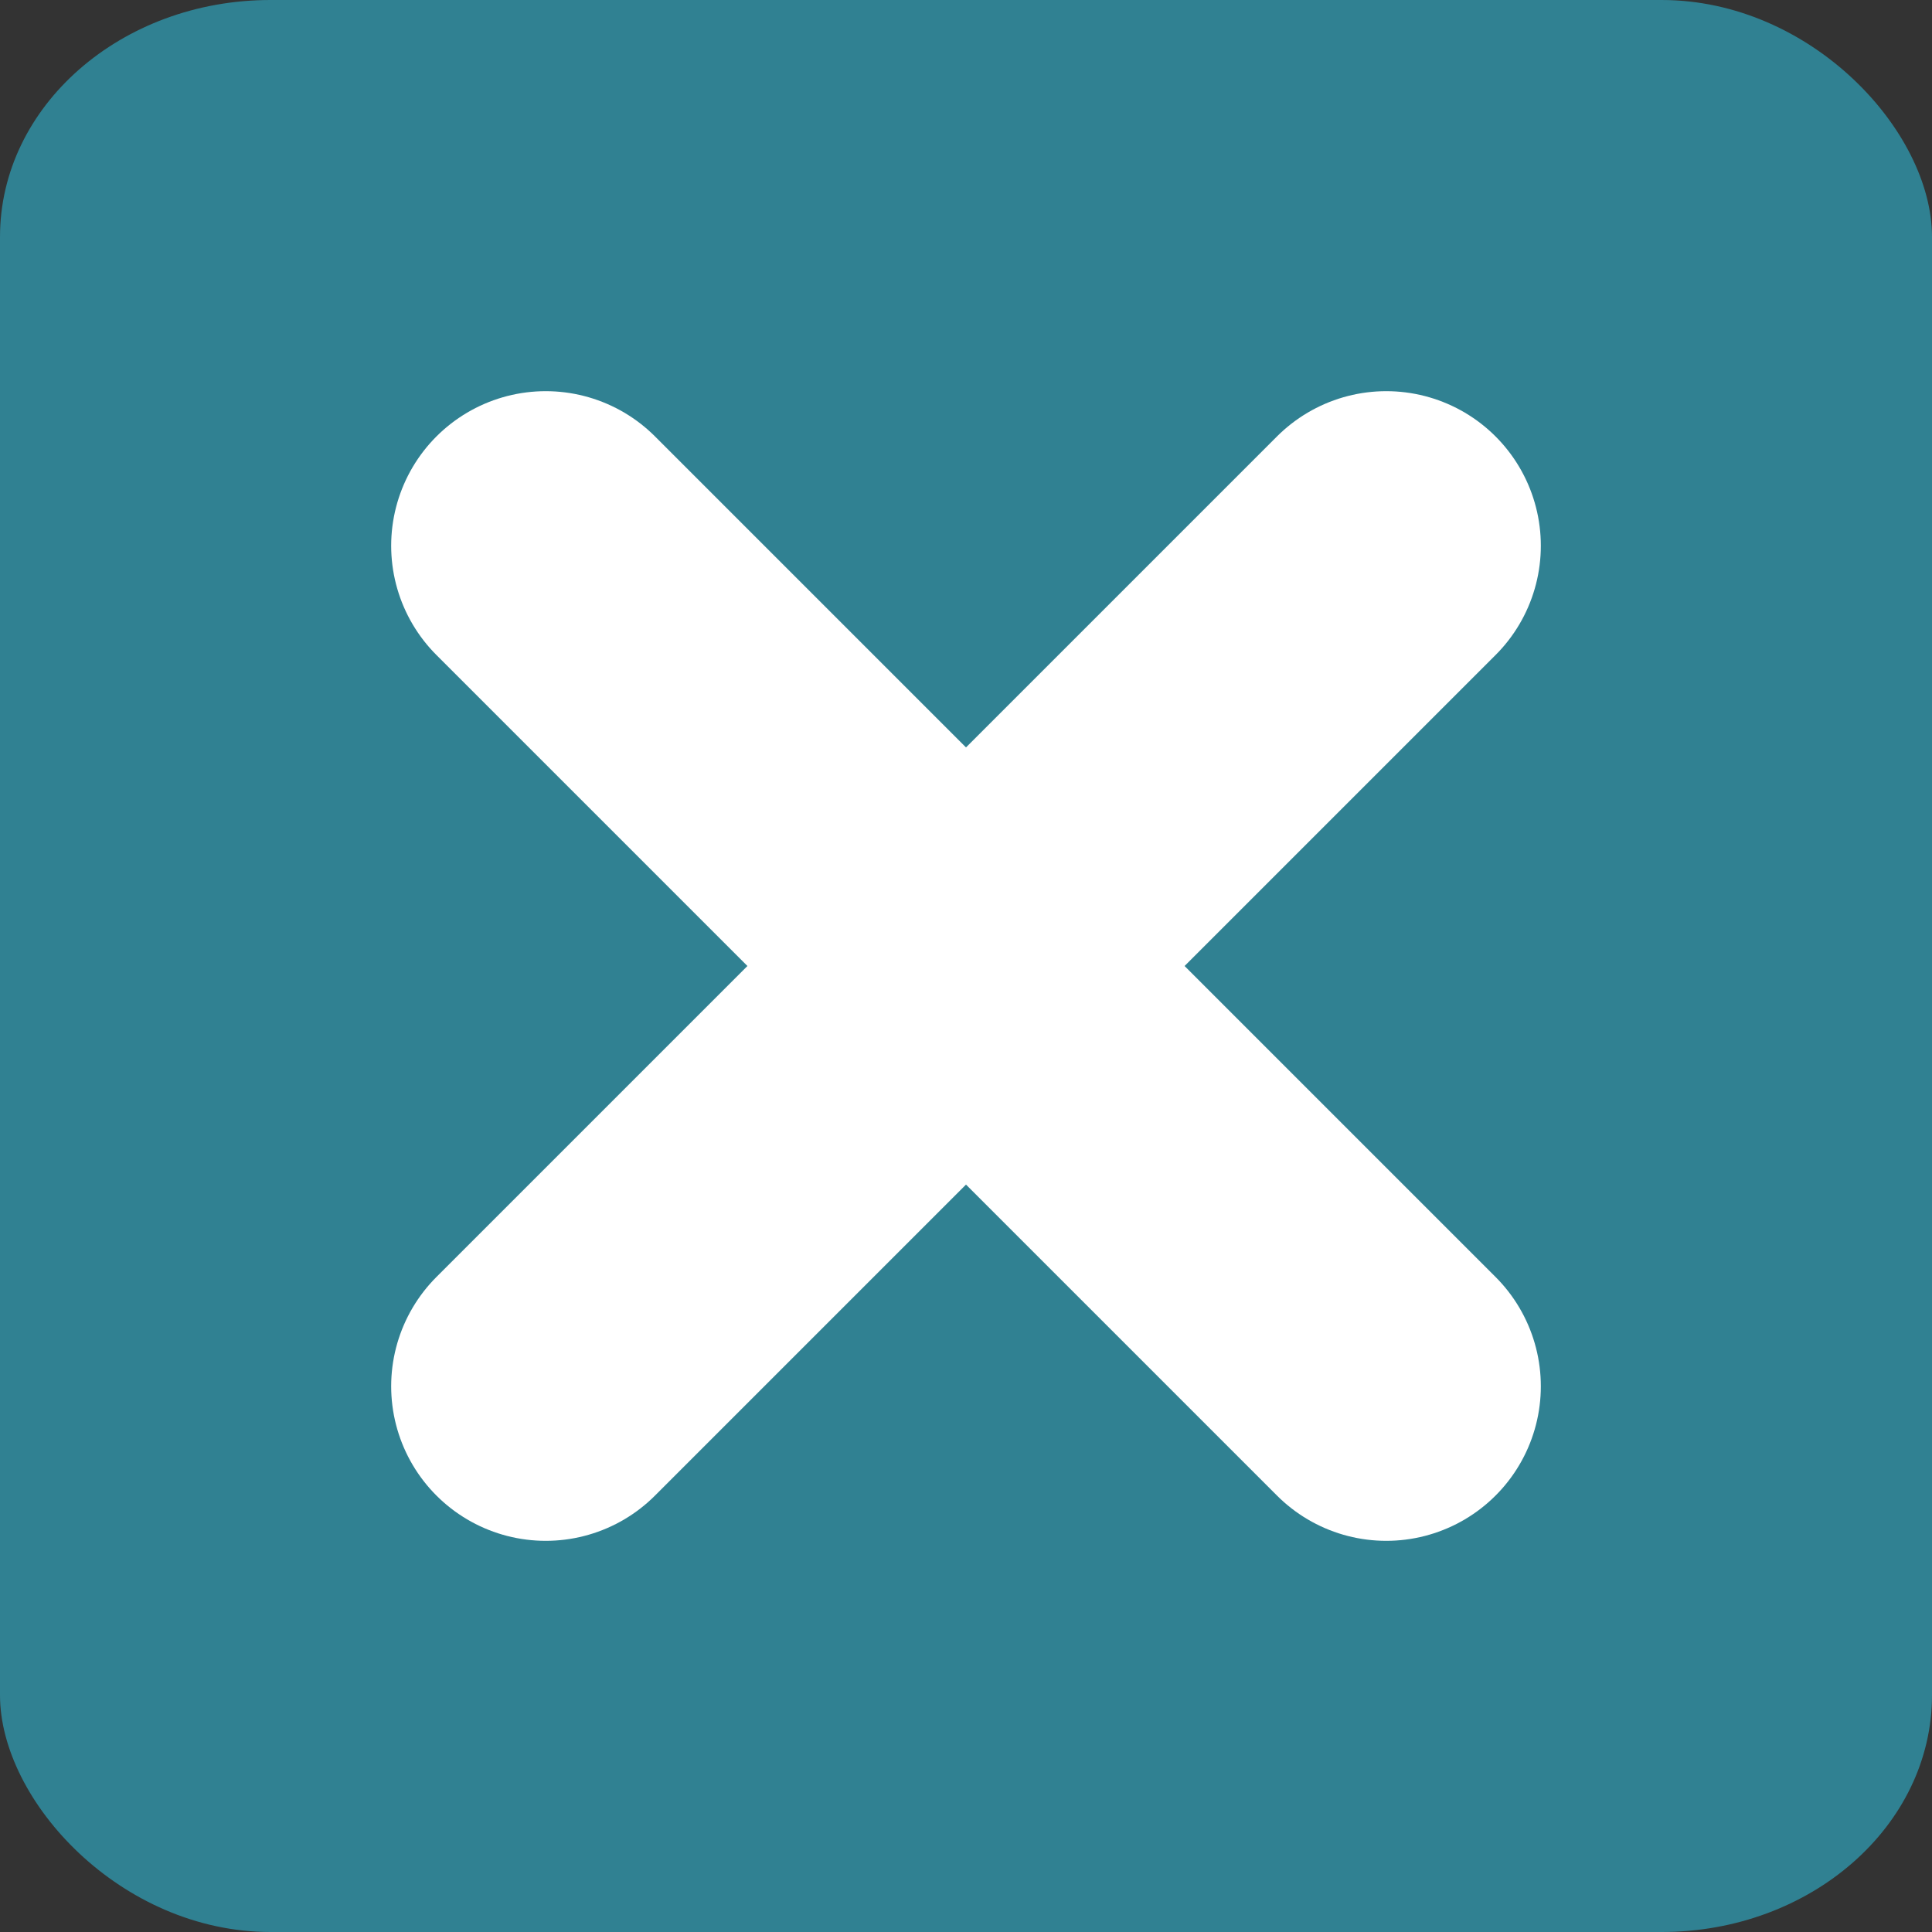
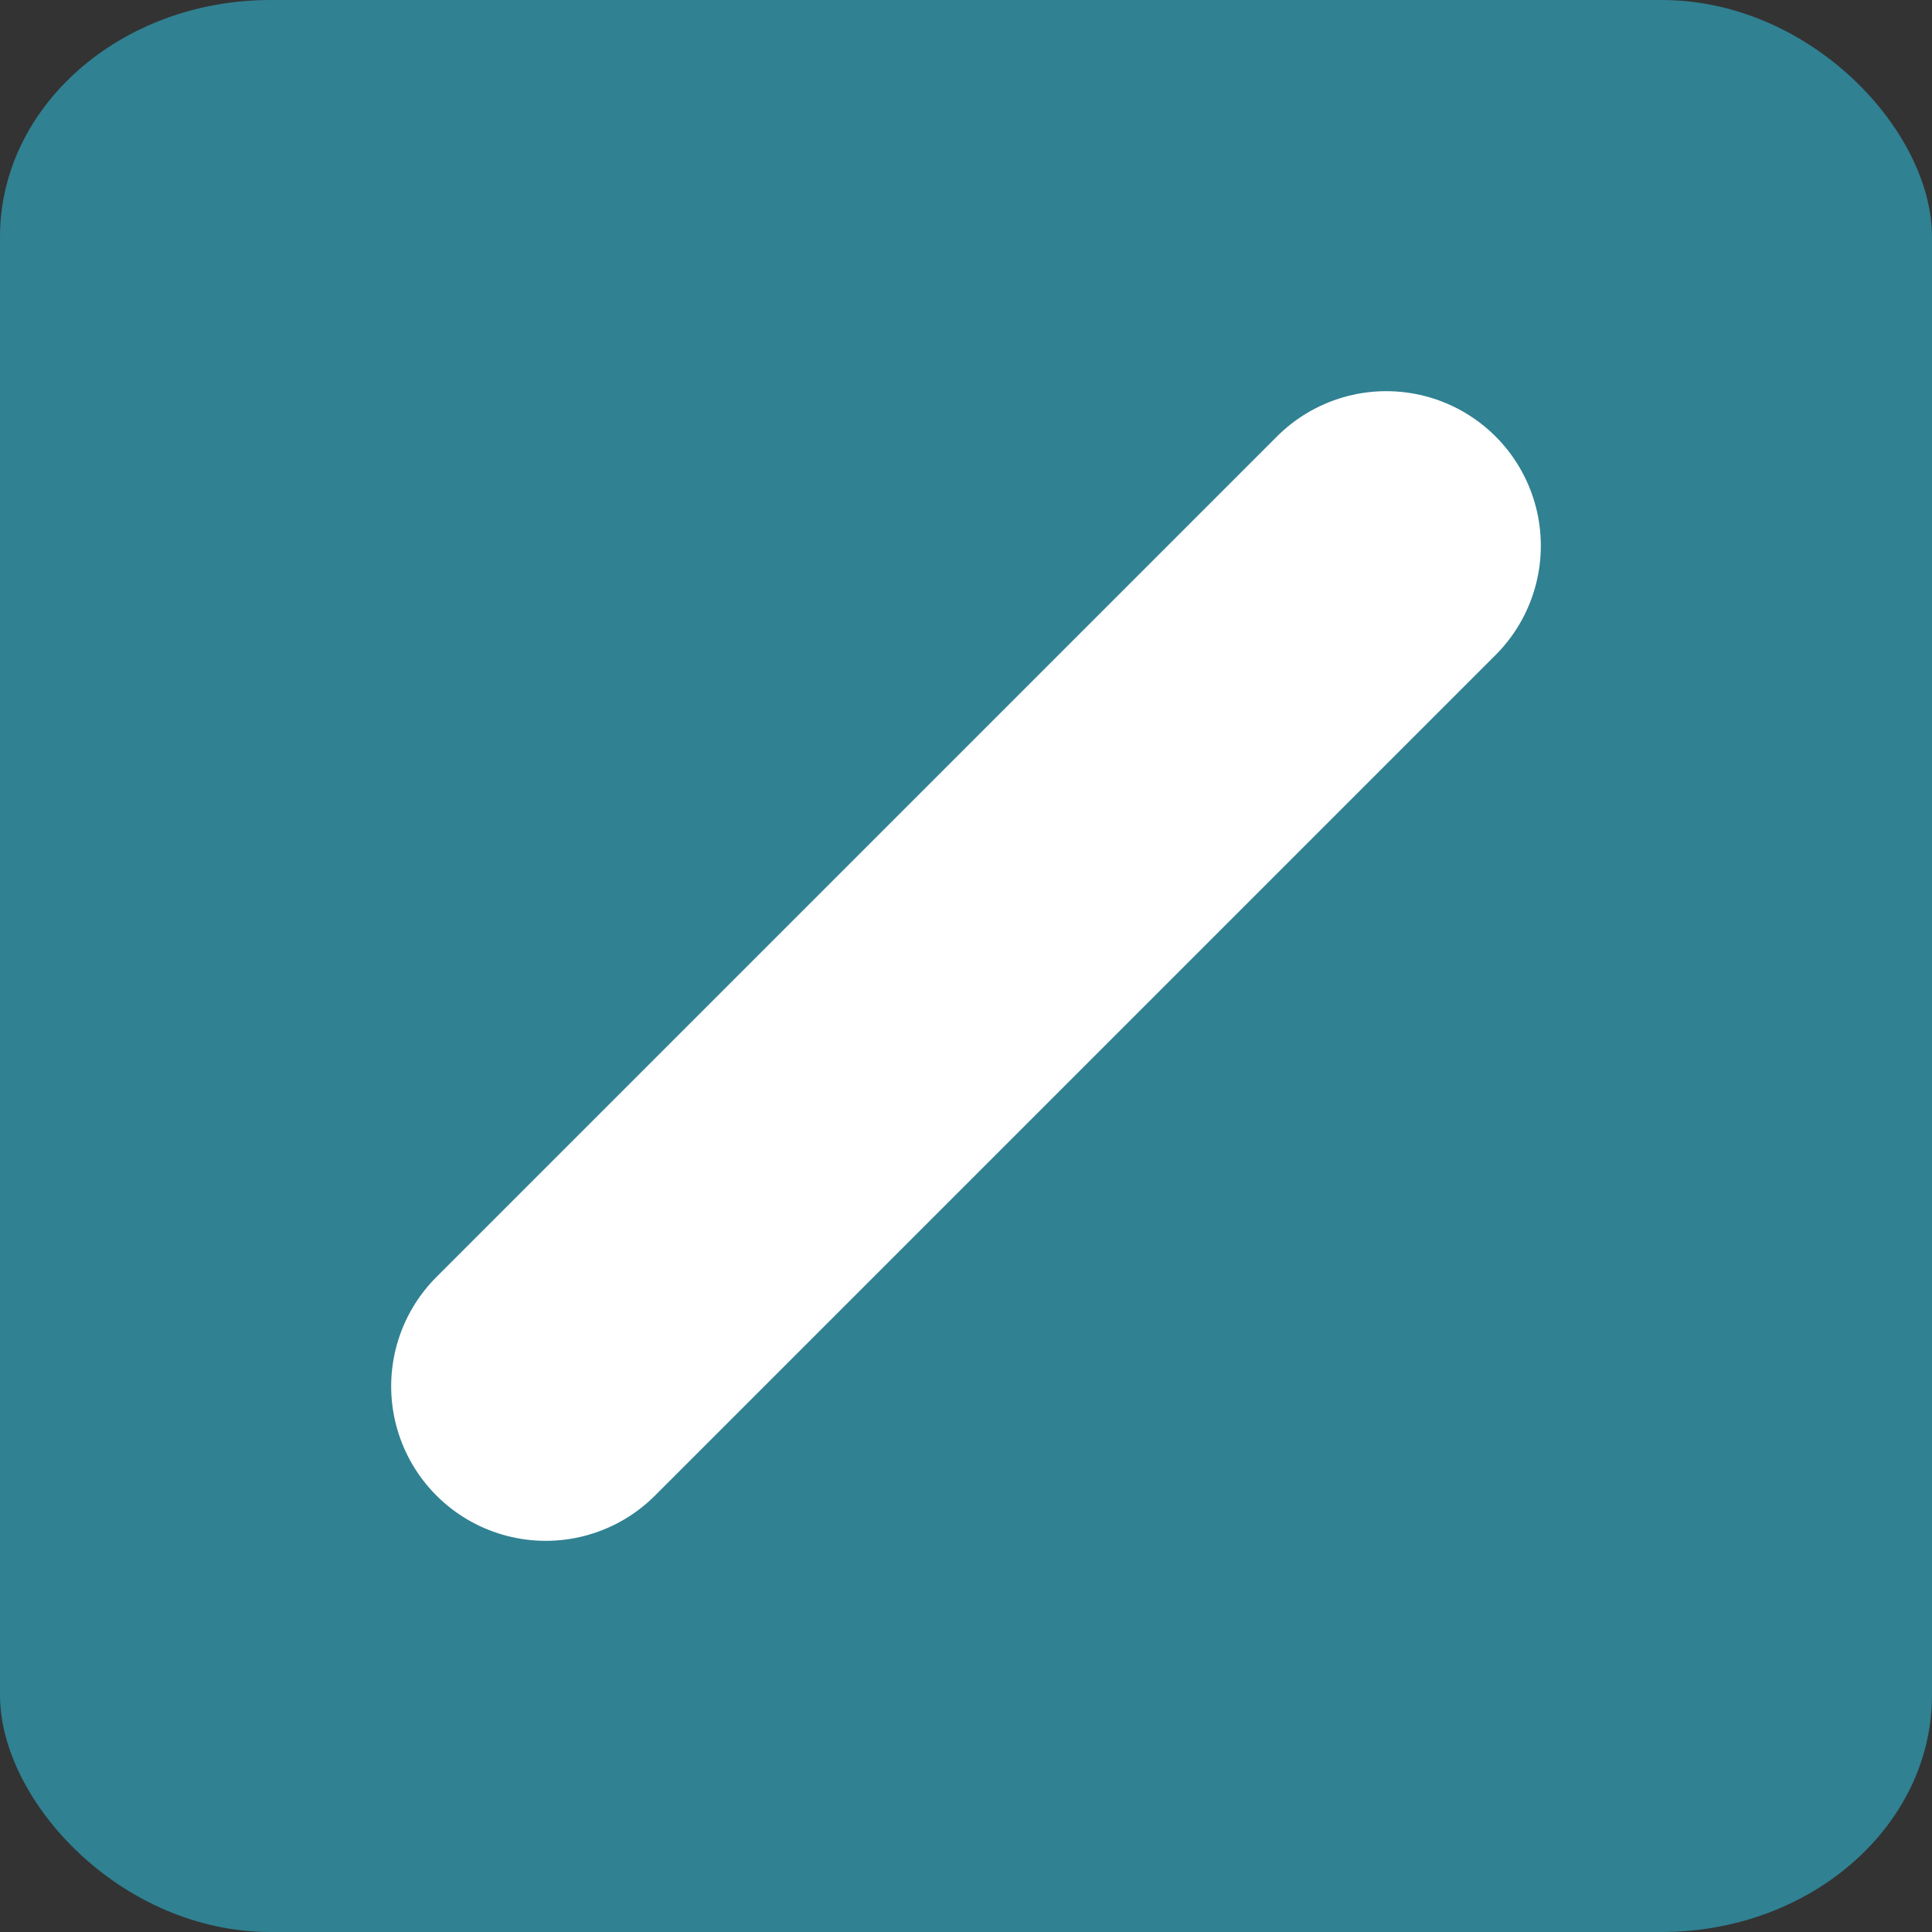
<svg xmlns="http://www.w3.org/2000/svg" xml:space="preserve" width="591px" height="591px" version="1.1" style="shape-rendering:geometricPrecision; text-rendering:geometricPrecision; image-rendering:optimizeQuality; fill-rule:evenodd; clip-rule:evenodd" viewBox="0 0 262.93 262.93">
  <rect x="0" y="0" width="262.93" height="262.93" fill="#333333" stroke="none" />
  <defs>
    <style type="text/css">
   
    .str0 {stroke:white;stroke-width:42.07;stroke-linecap:round;stroke-miterlimit:22.926}
    .fil1 {fill:none}
    .fil0 {fill:#308192}
   
  </style>
  </defs>
  <g id="Warstwa_x0020_1">
    <rect class="fil0" width="262.93" height="262.93" rx="36.81" ry="32.24" />
    <g id="_2676764027936">
      <line class="fil1 str0" x1="188.66" y1="74.27" x2="74.27" y2="188.66" />
-       <line class="fil1 str0" x1="74.27" y1="74.27" x2="188.66" y2="188.66" />
    </g>
  </g>
</svg>